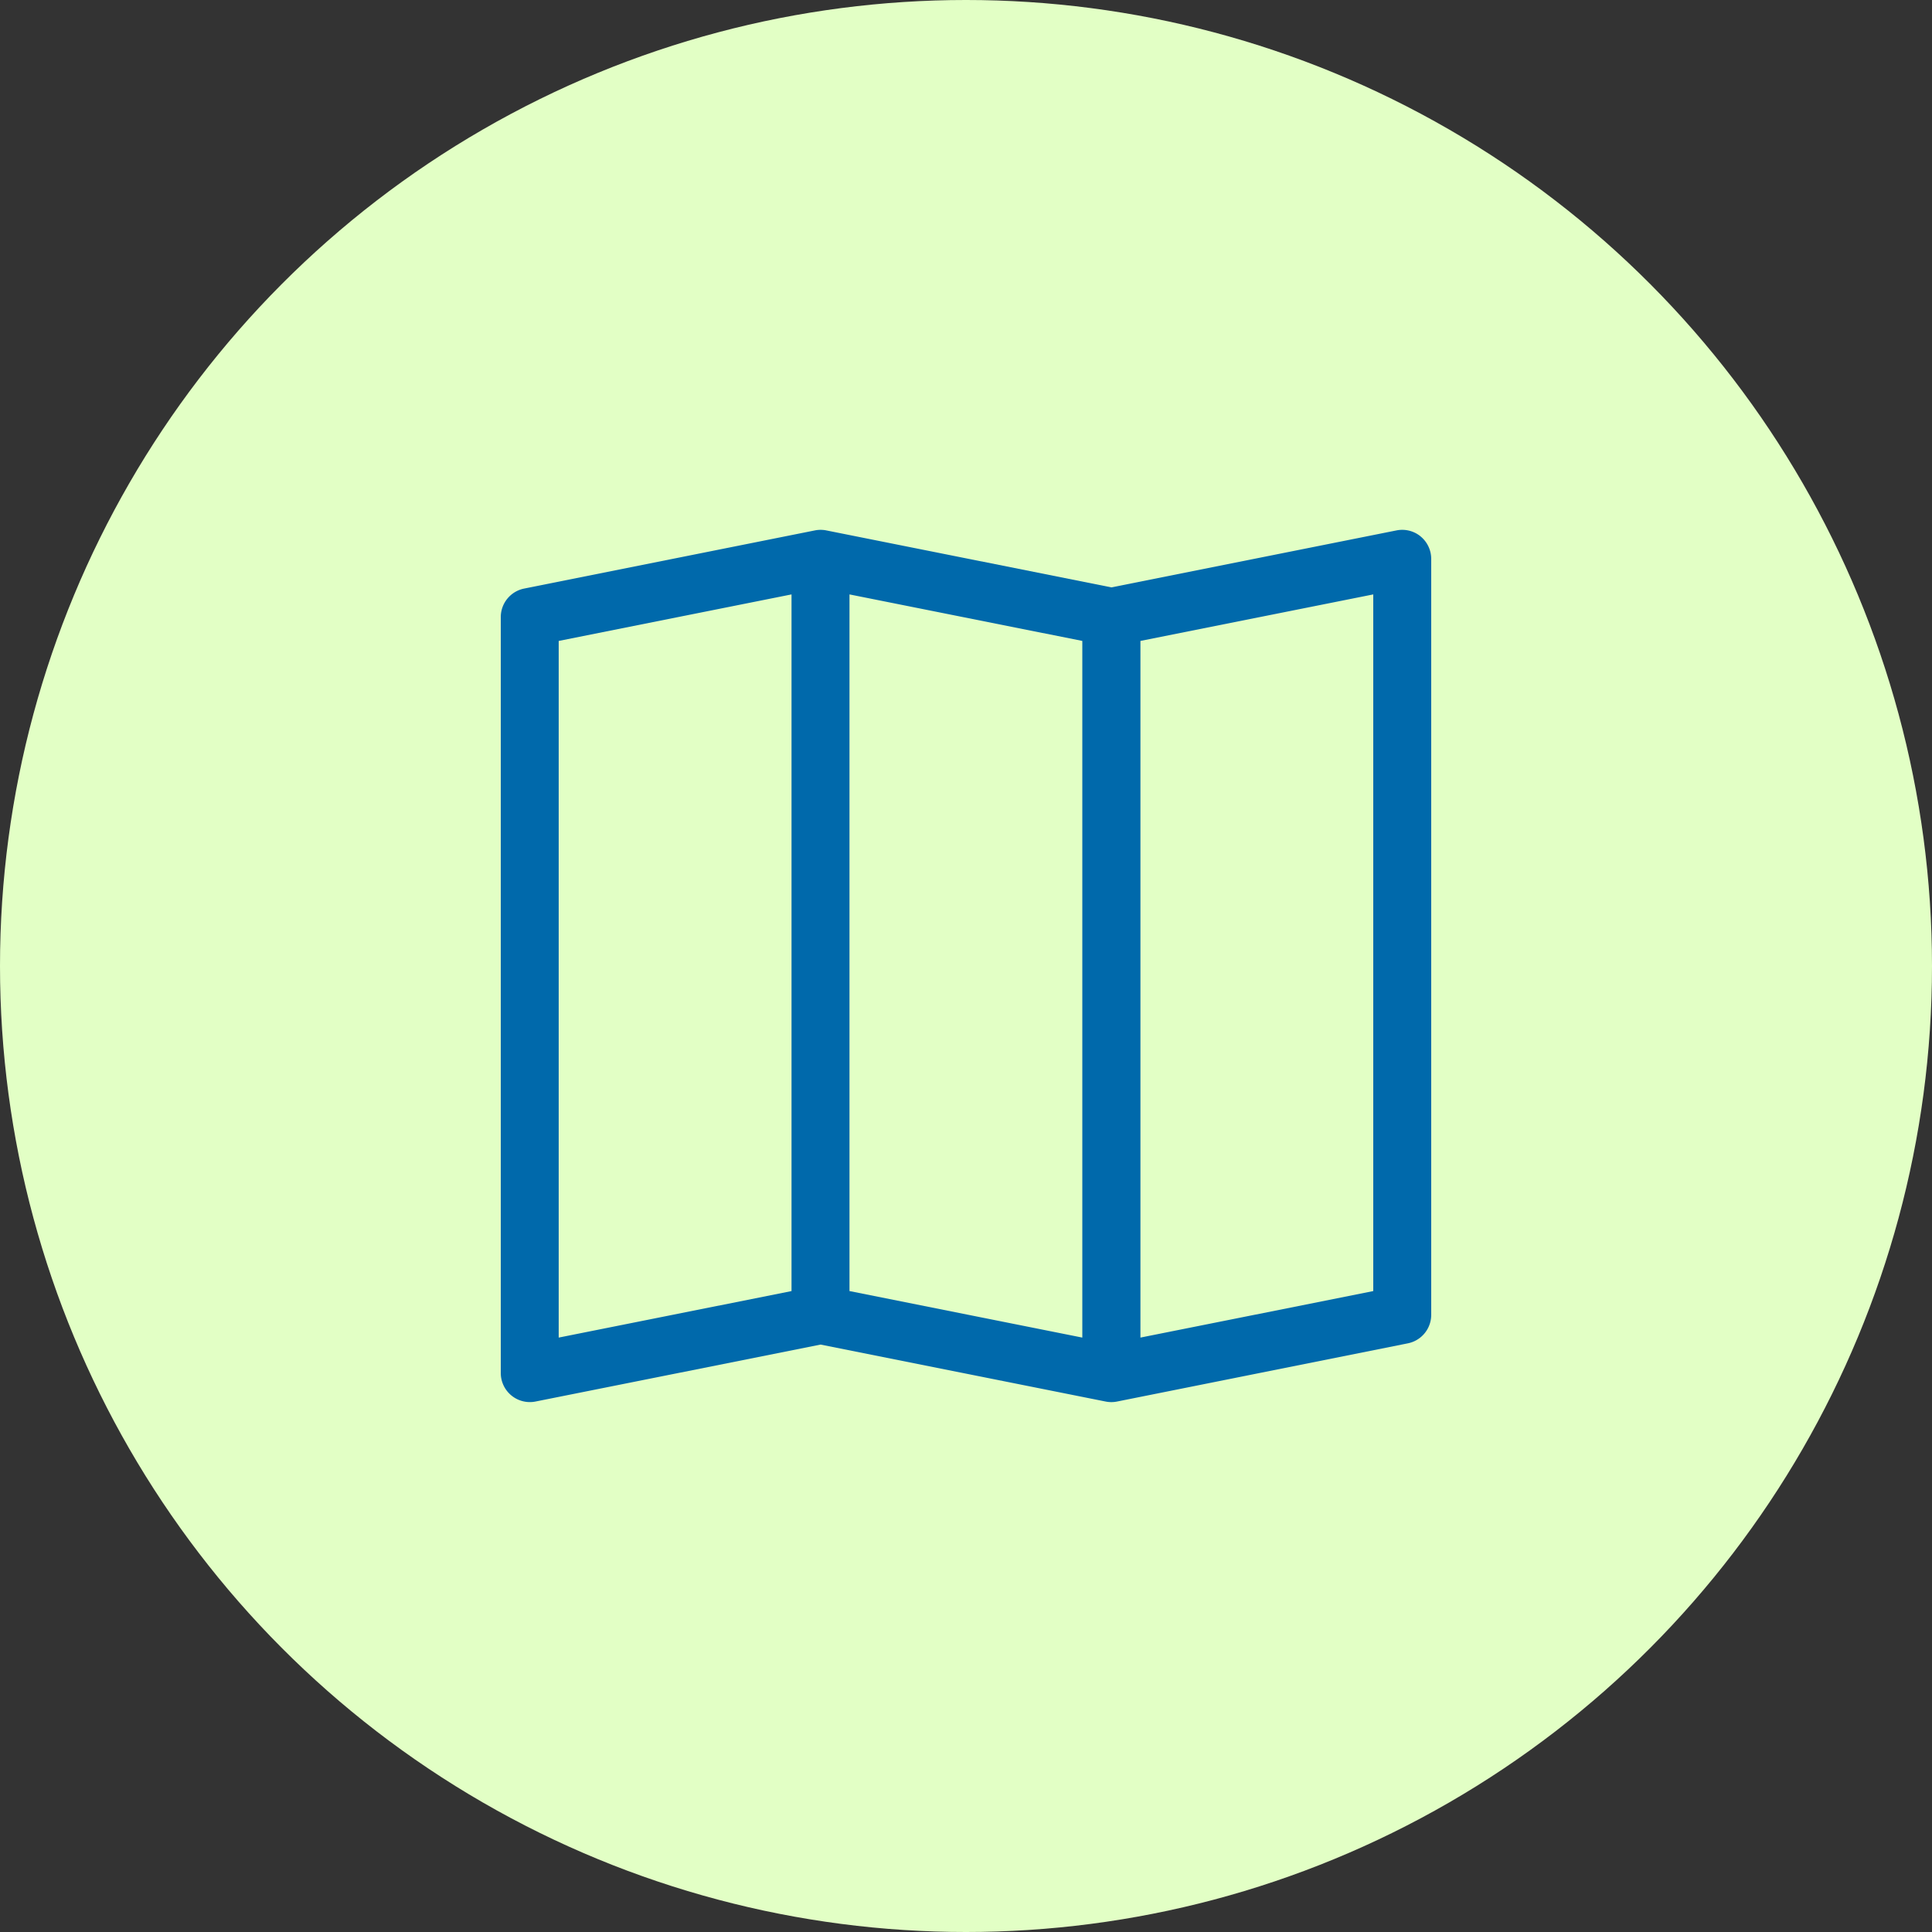
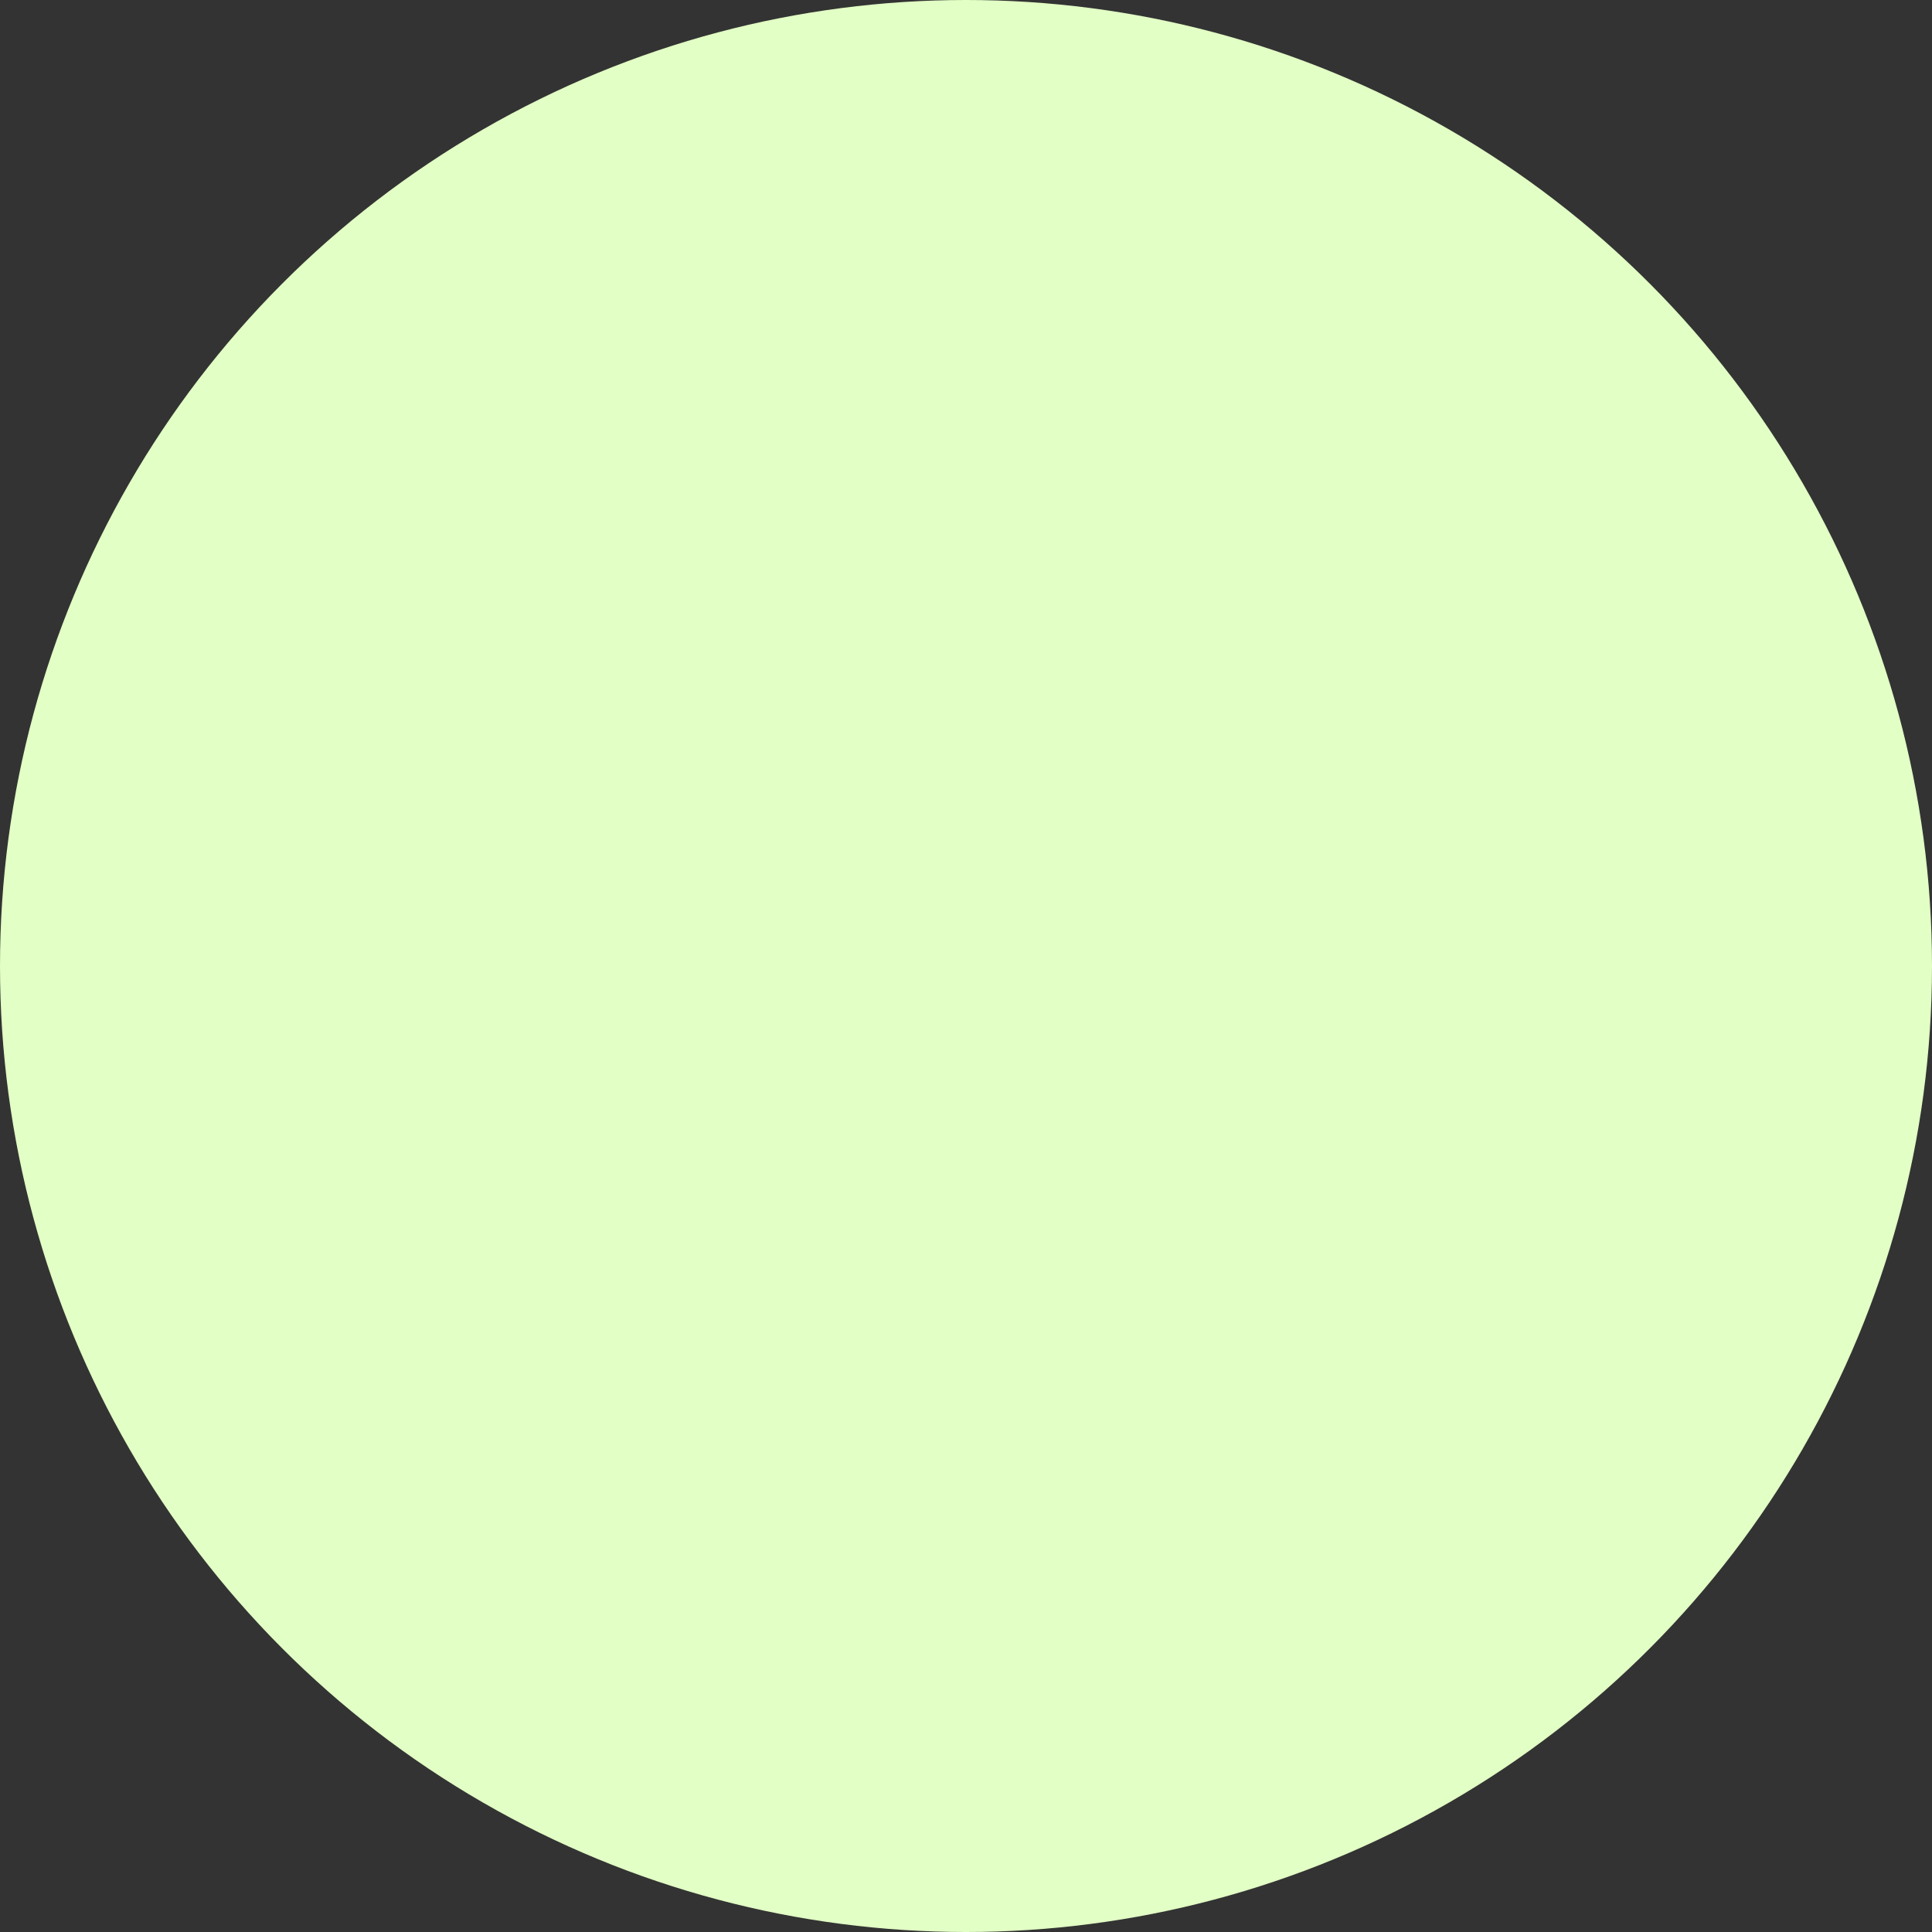
<svg xmlns="http://www.w3.org/2000/svg" width="39" height="39" viewBox="0 0 39 39">
  <rect x="0" y="0" width="39" height="39" fill="#333333" stroke="none" />
  <g id="Group_32" data-name="Group 32" transform="translate(-105 -644)">
    <circle id="Ellipse_8" data-name="Ellipse 8" cx="19.5" cy="19.5" r="19.5" transform="translate(105 644)" fill="#e2ffc5" />
    <g id="map" transform="translate(115.109 663.571)">
-       <path id="Path_11" data-name="Path 11" d="M18.567,1.257a.587.587,0,0,1,.215.454v15.26a.587.587,0,0,1-.472.575L12.44,18.721a.589.589,0,0,1-.23,0l-5.754-1.15L.7,18.721a.587.587,0,0,1-.7-.575V2.886A.587.587,0,0,1,.472,2.31L6.341,1.136a.587.587,0,0,1,.23,0l5.755,1.15,5.755-1.15a.587.587,0,0,1,.487.121Zm-6.828,2.11-4.7-.939V16.491l4.7.939ZM12.912,17.43l4.7-.939V2.428l-4.7.939Zm-7.043-.939V2.428l-4.7.939V17.43Z" transform="translate(0 -10)" fill="#0069ab" fill-rule="evenodd" />
-     </g>
+       </g>
  </g>
</svg>